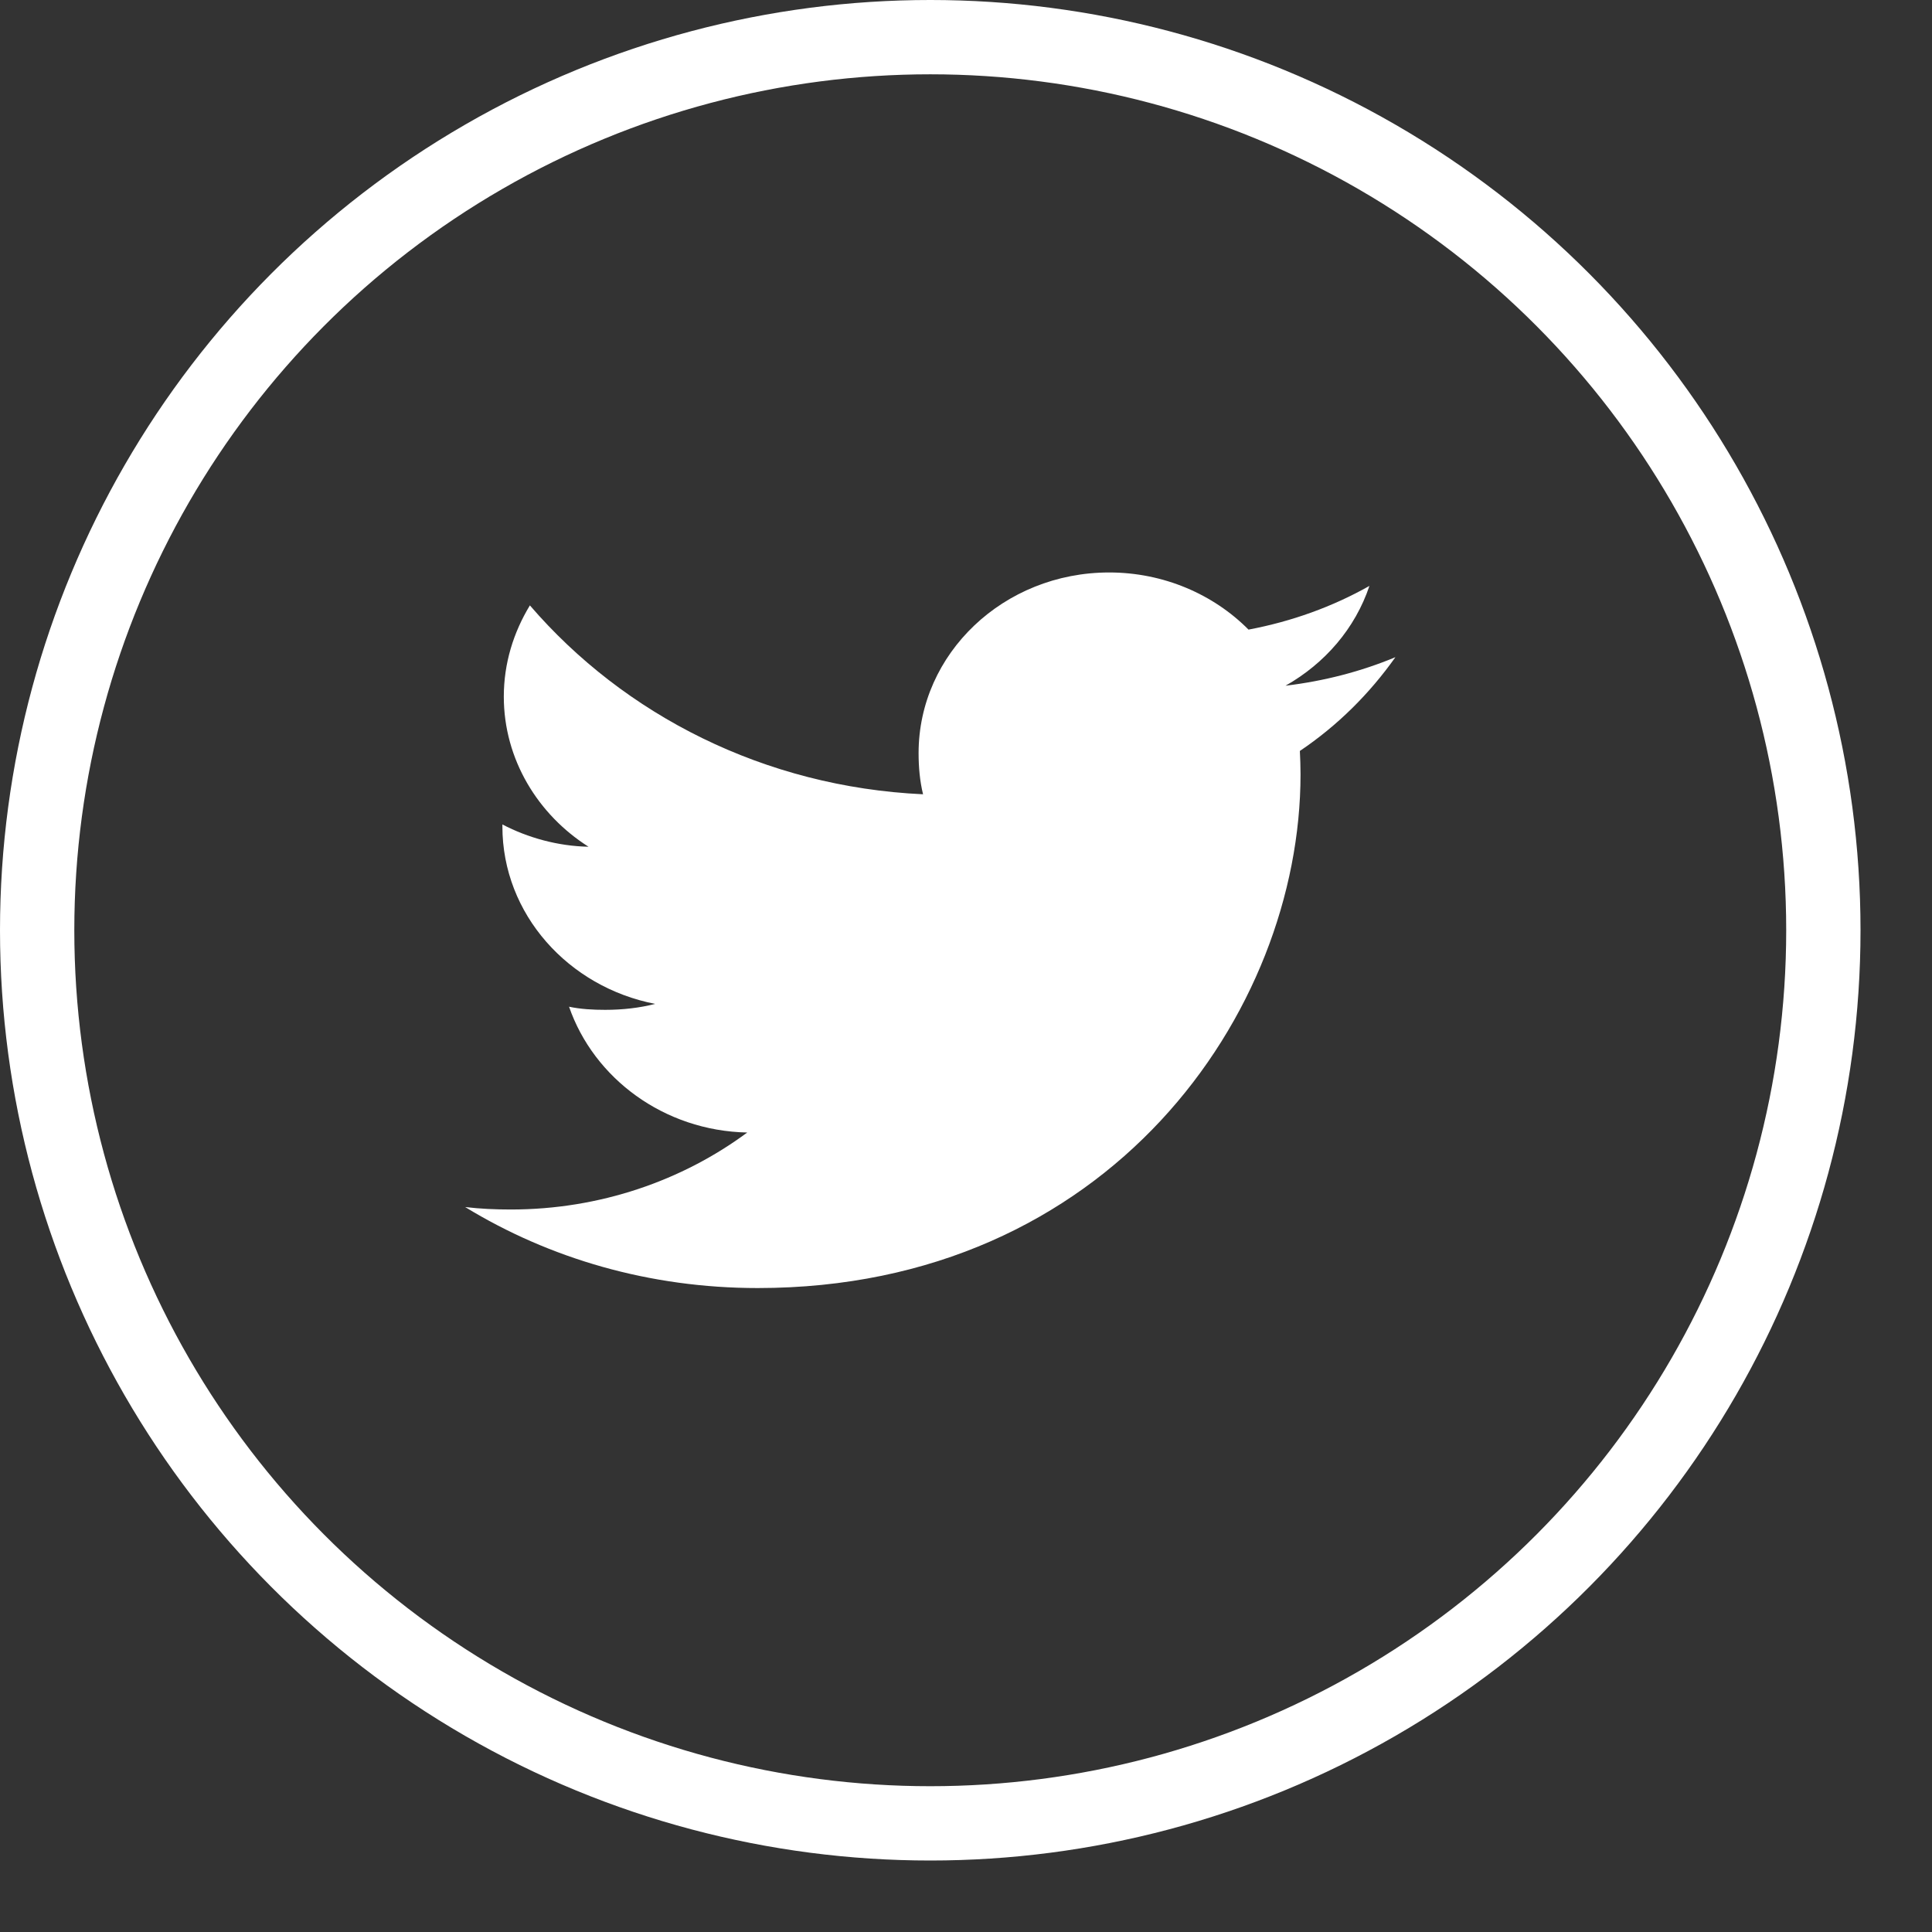
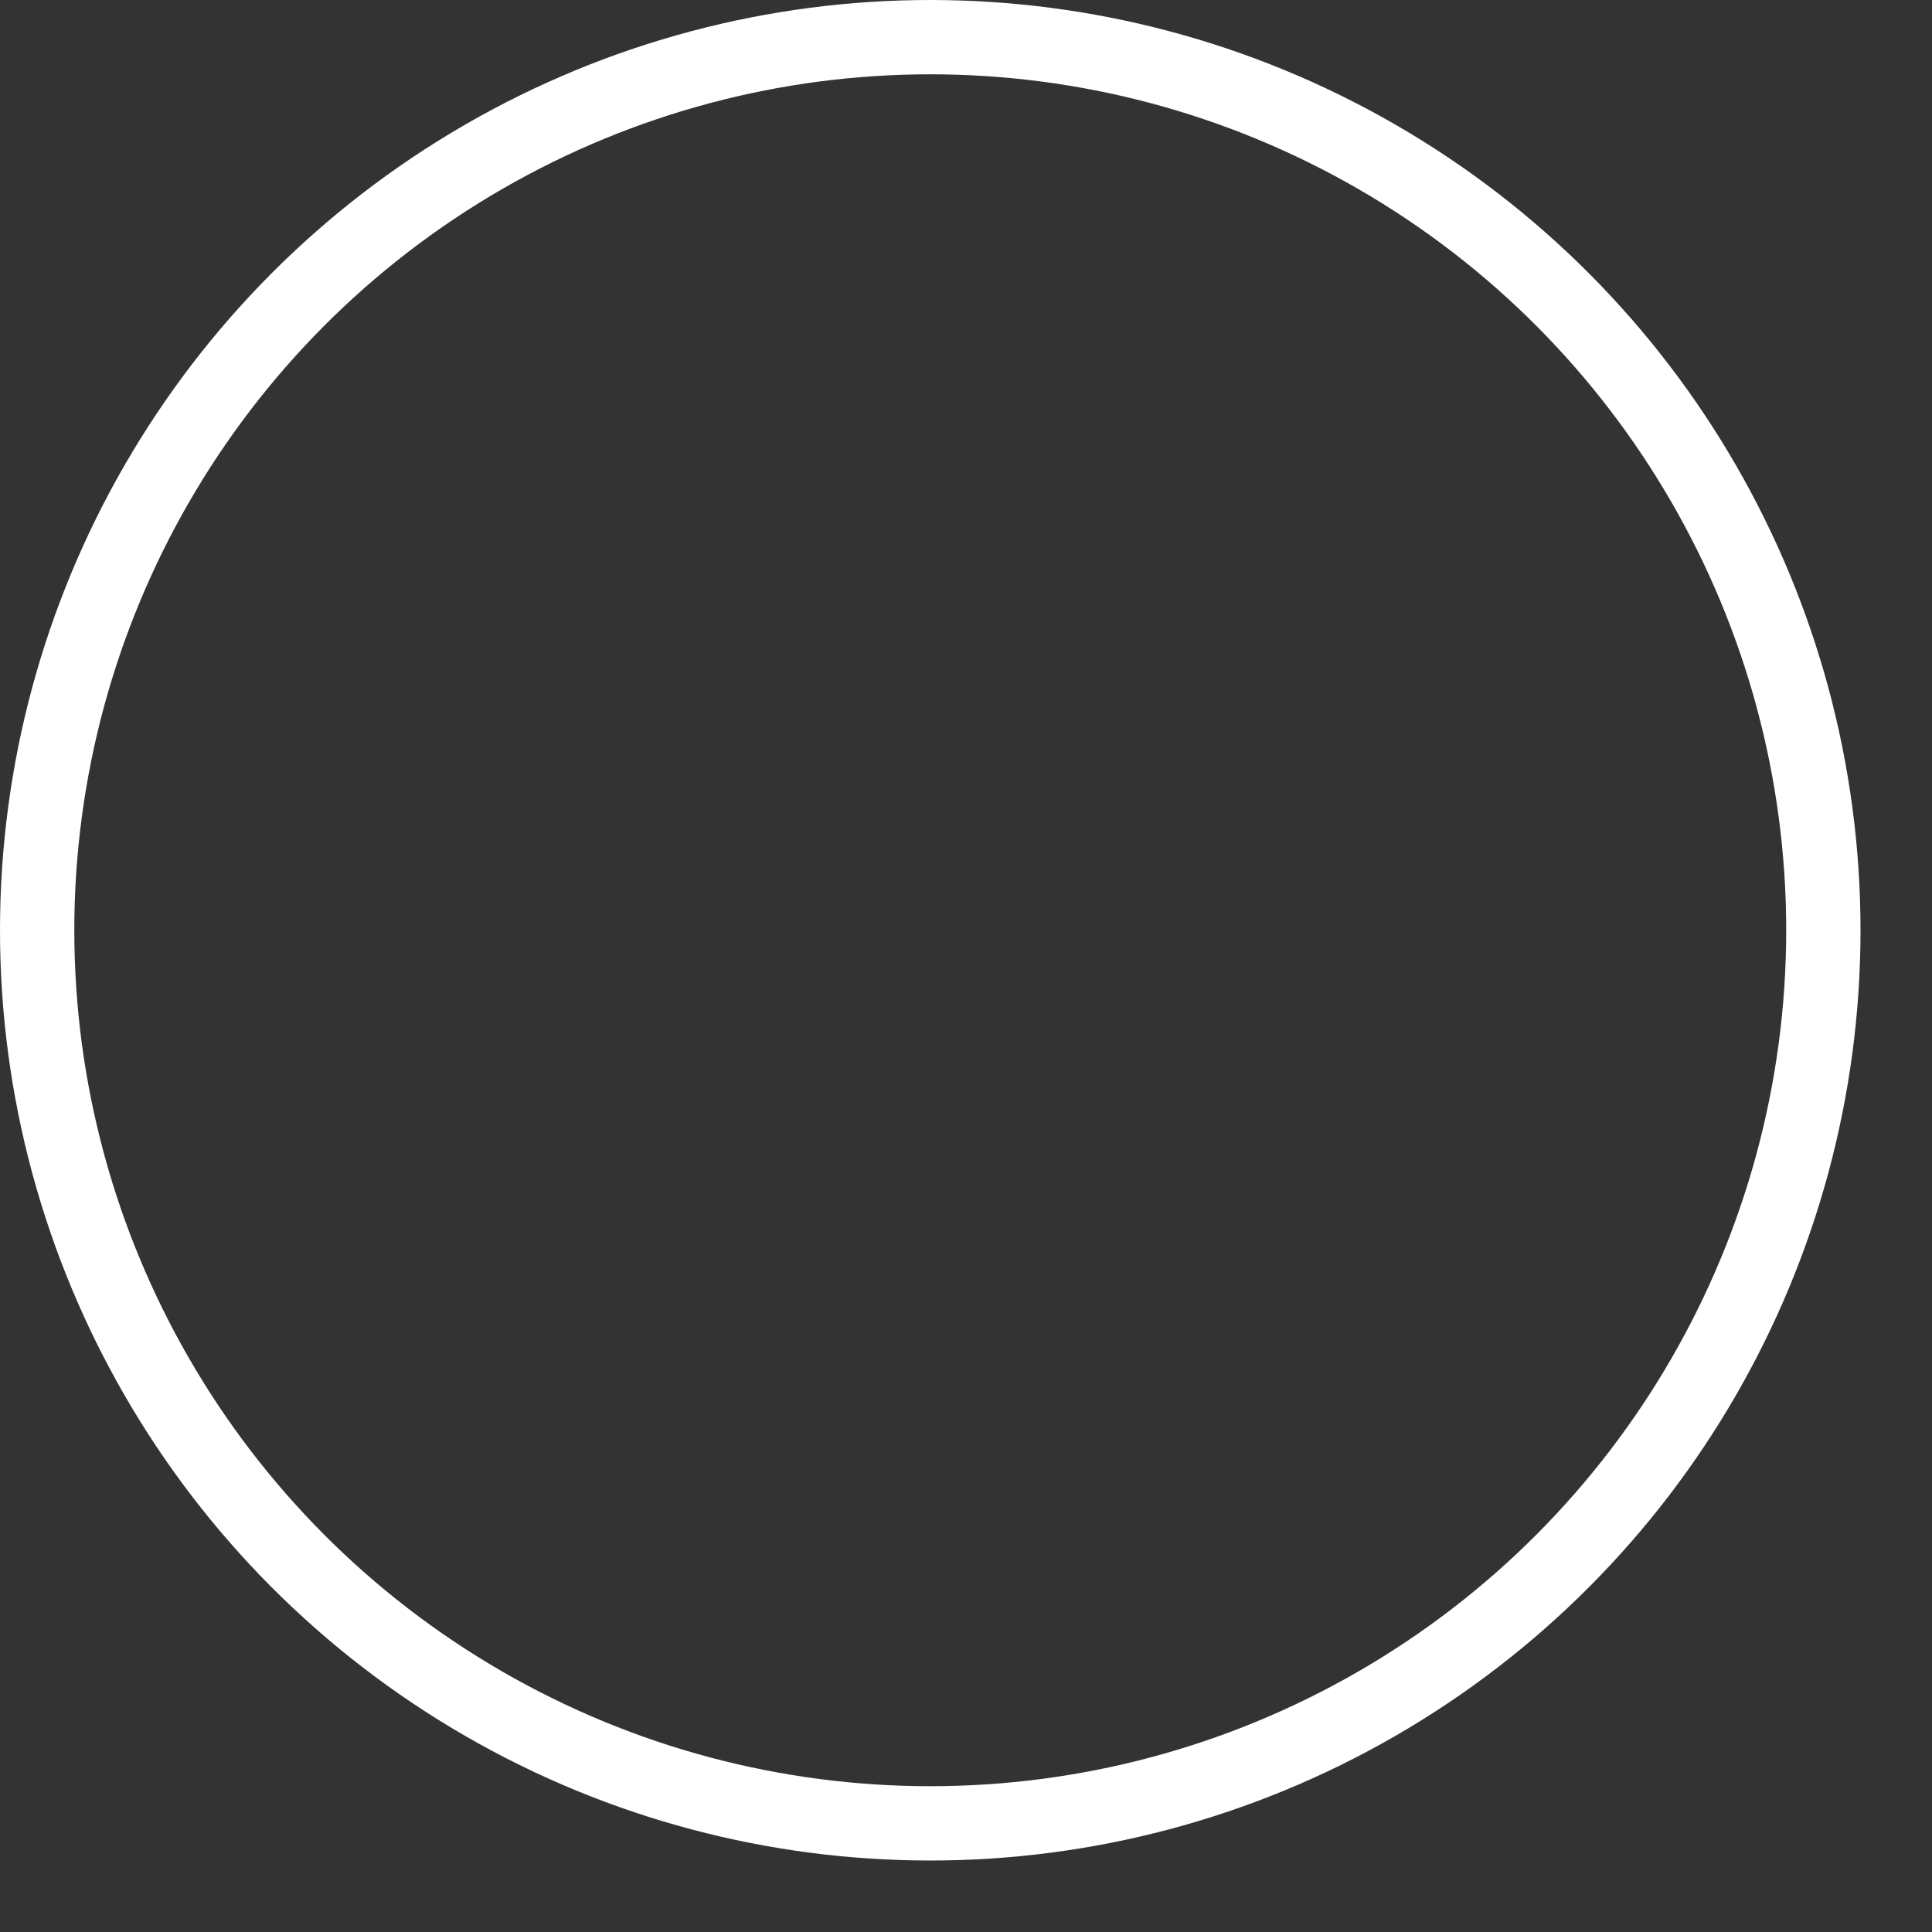
<svg xmlns="http://www.w3.org/2000/svg" width="26" height="26" viewBox="0 0 26 26" fill="none">
  <rect x="0" y="0" width="26" height="26" fill="#333333" stroke="none" />
  <circle cx="12.519" cy="12.519" r="12.019" stroke="white" />
-   <path d="M18.779 8.844C18.313 9.038 17.817 9.166 17.3 9.228C17.832 8.927 18.238 8.455 18.429 7.885C17.933 8.165 17.385 8.363 16.802 8.473C16.331 7.998 15.659 7.704 14.927 7.704C13.506 7.704 12.362 8.796 12.362 10.135C12.362 10.327 12.379 10.512 12.422 10.689C10.288 10.59 8.4 9.622 7.131 8.147C6.91 8.511 6.78 8.927 6.78 9.375C6.78 10.217 7.238 10.963 7.92 11.395C7.508 11.387 7.103 11.274 6.761 11.095C6.761 11.103 6.761 11.112 6.761 11.122C6.761 12.303 7.65 13.284 8.817 13.51C8.608 13.564 8.38 13.59 8.144 13.59C7.98 13.59 7.814 13.581 7.658 13.548C7.991 14.51 8.934 15.218 10.056 15.241C9.183 15.887 8.074 16.277 6.874 16.277C6.664 16.277 6.462 16.268 6.26 16.244C7.397 16.938 8.744 17.334 10.197 17.334C14.92 17.334 17.502 13.63 17.502 10.42C17.502 10.312 17.498 10.209 17.493 10.106C18.002 9.763 18.43 9.336 18.779 8.844Z" fill="white" />
</svg>